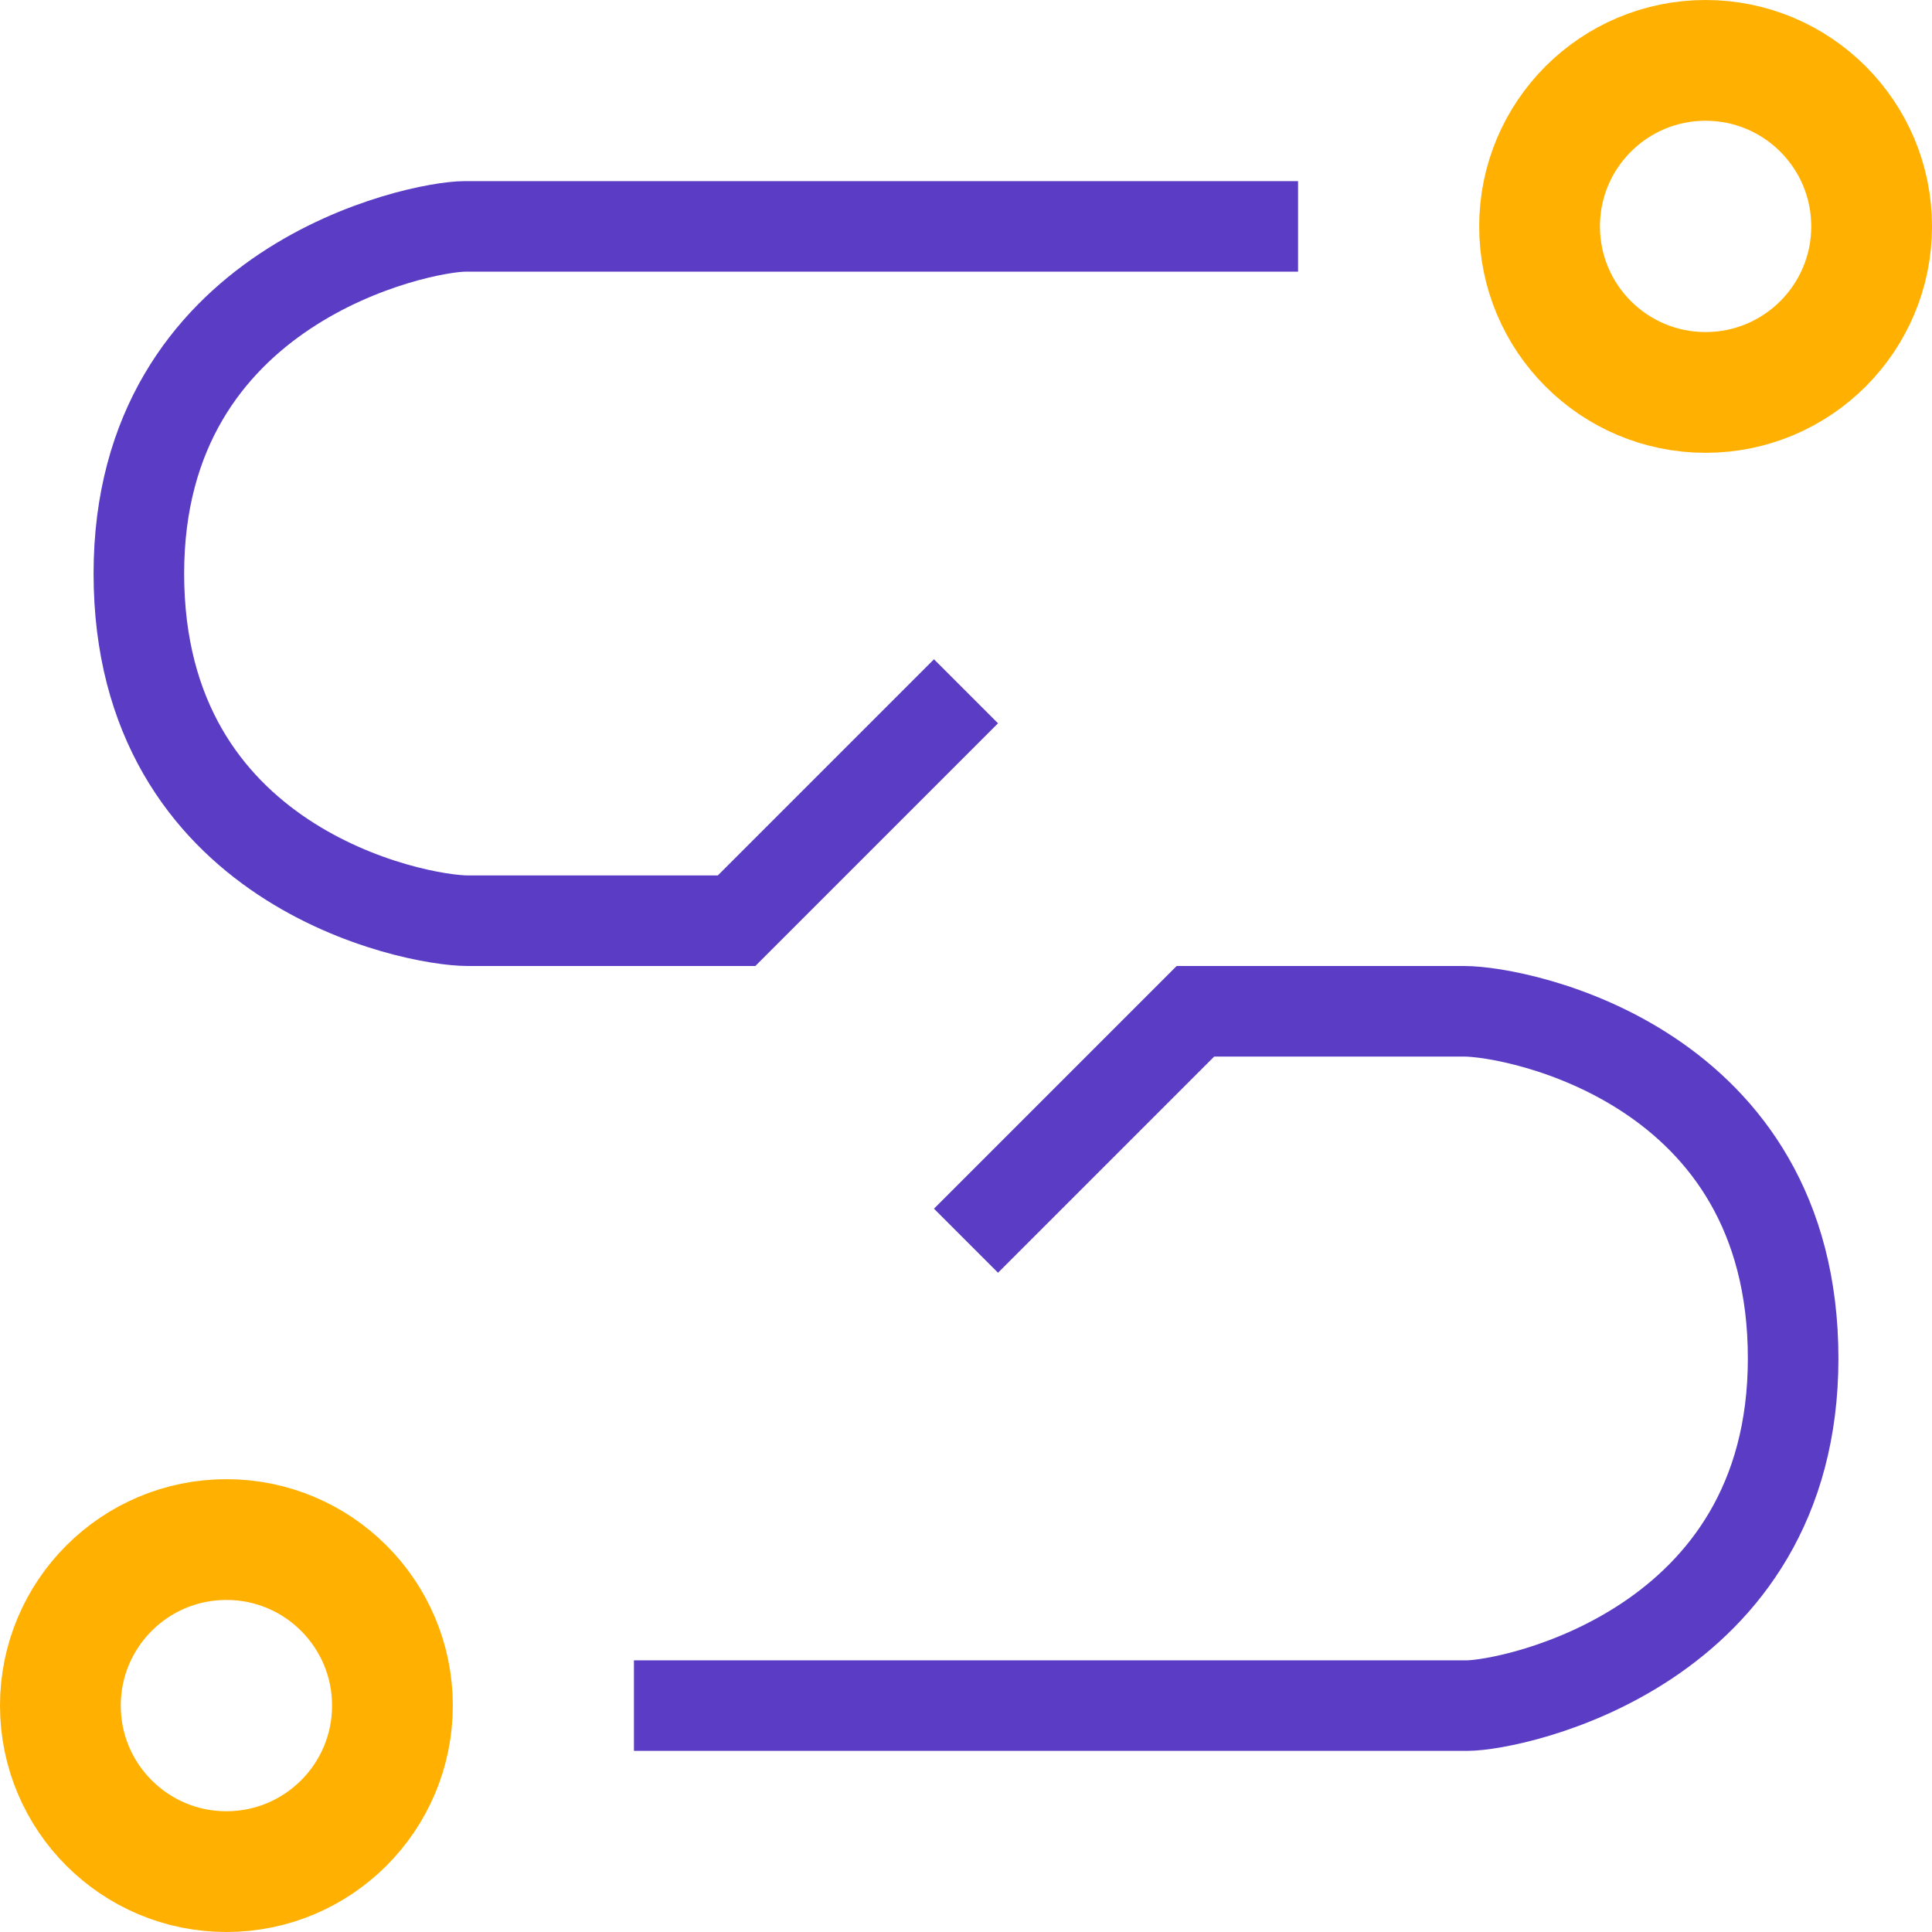
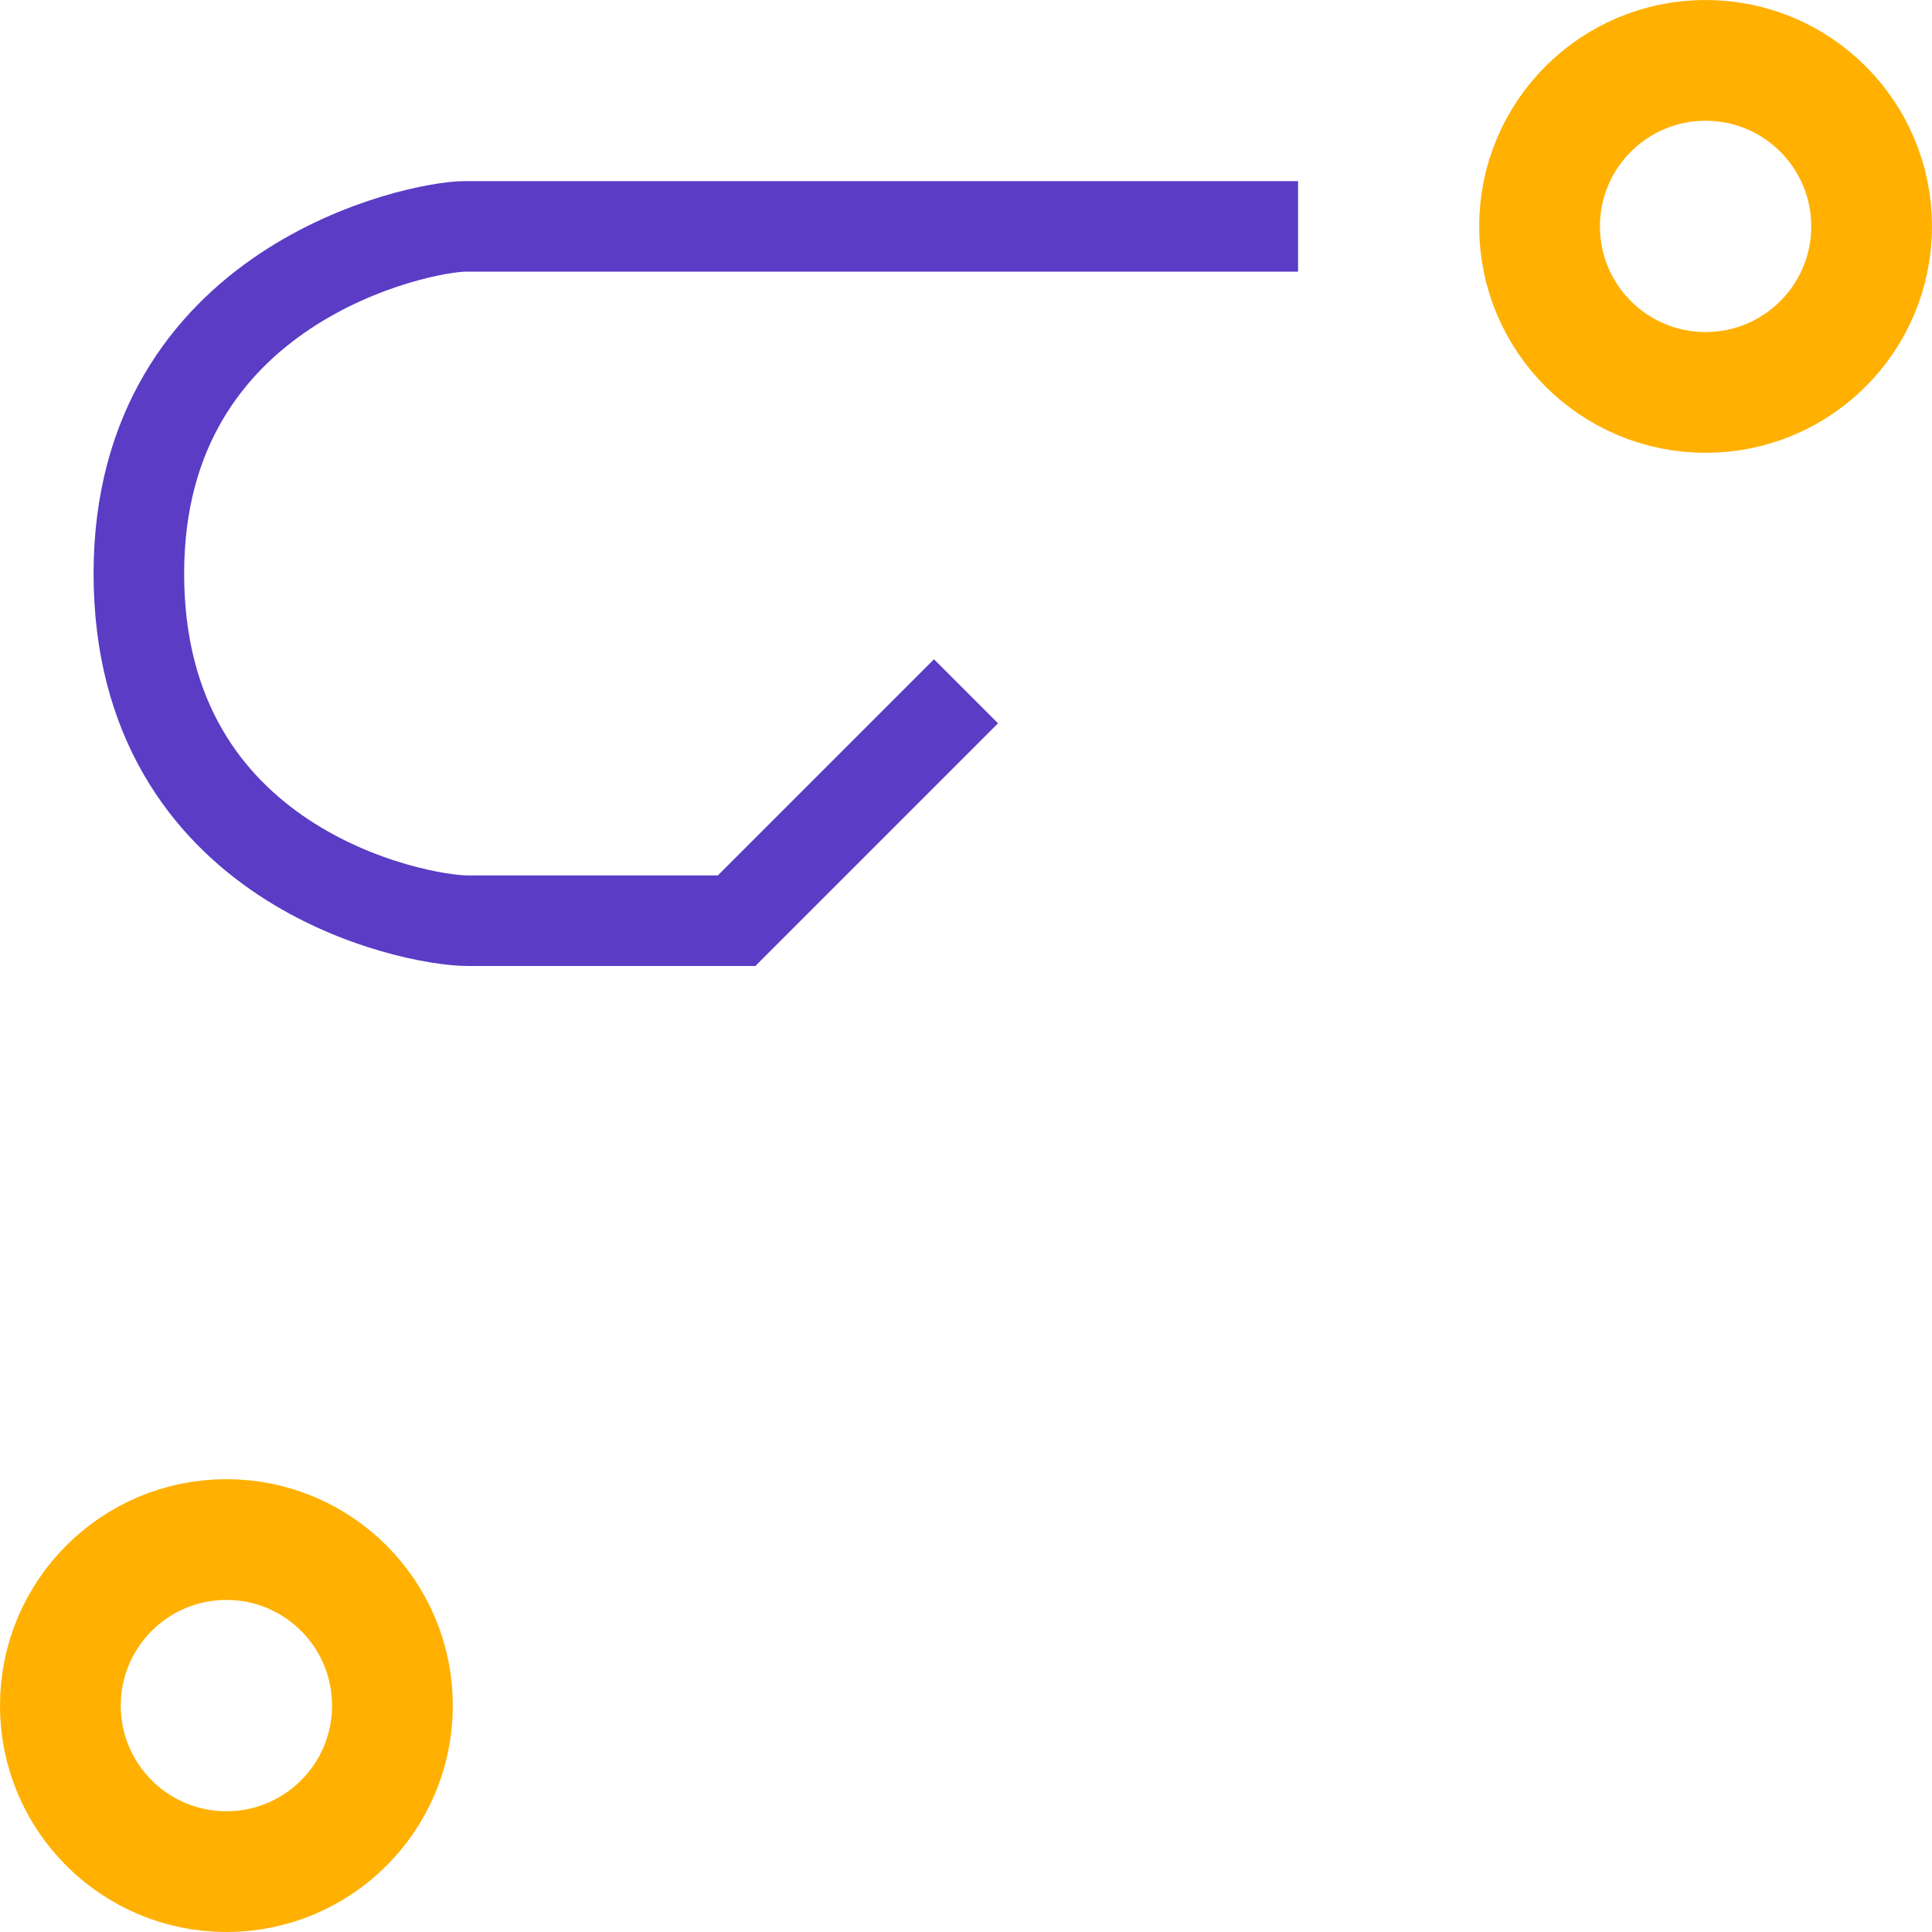
<svg xmlns="http://www.w3.org/2000/svg" version="1.1" x="0px" y="0px" viewBox="0 0 64 64" style="enable-background:new 0 0 64 64;" xml:space="preserve" id="el_BRYdj2_af">
  <style>@-webkit-keyframes kf_el_-pGtPhJMCR_an_tUg4lBFRY{0%{-webkit-transform: translate(56.5px, 7.5px) scale(0, 0) translate(-56.5px, -7.5px);transform: translate(56.5px, 7.5px) scale(0, 0) translate(-56.5px, -7.5px);}15%{-webkit-transform: translate(56.5px, 7.5px) scale(1, 1) translate(-56.5px, -7.5px);transform: translate(56.5px, 7.5px) scale(1, 1) translate(-56.5px, -7.5px);}100%{-webkit-transform: translate(56.5px, 7.5px) scale(1, 1) translate(-56.5px, -7.5px);transform: translate(56.5px, 7.5px) scale(1, 1) translate(-56.5px, -7.5px);}}@keyframes kf_el_-pGtPhJMCR_an_tUg4lBFRY{0%{-webkit-transform: translate(56.5px, 7.5px) scale(0, 0) translate(-56.5px, -7.5px);transform: translate(56.5px, 7.5px) scale(0, 0) translate(-56.5px, -7.5px);}15%{-webkit-transform: translate(56.5px, 7.5px) scale(1, 1) translate(-56.5px, -7.5px);transform: translate(56.5px, 7.5px) scale(1, 1) translate(-56.5px, -7.5px);}100%{-webkit-transform: translate(56.5px, 7.5px) scale(1, 1) translate(-56.5px, -7.5px);transform: translate(56.5px, 7.5px) scale(1, 1) translate(-56.5px, -7.5px);}}@-webkit-keyframes kf_el_G4s5J24x3T_an_VKaXatmva9{16.67%{stroke-dasharray: 82.2;}0%{stroke-dasharray: 82.2;}100%{stroke-dasharray: 82.2;}}@keyframes kf_el_G4s5J24x3T_an_VKaXatmva9{16.67%{stroke-dasharray: 82.2;}0%{stroke-dasharray: 82.2;}100%{stroke-dasharray: 82.2;}}@-webkit-keyframes kf_el_G4s5J24x3T_an_qe1i5NgJO{16.67%{stroke-dashoffset: 82.2;}50%{stroke-dashoffset: 0;}0%{stroke-dashoffset: 82.2;}100%{stroke-dashoffset: 0;}}@keyframes kf_el_G4s5J24x3T_an_qe1i5NgJO{16.67%{stroke-dashoffset: 82.2;}50%{stroke-dashoffset: 0;}0%{stroke-dashoffset: 82.2;}100%{stroke-dashoffset: 0;}}@-webkit-keyframes kf_el_c4XMF0FmoZ_an_gibsb1wbr2{16.67%{stroke-dasharray: 82.2;}0%{stroke-dasharray: 82.2;}100%{stroke-dasharray: 82.2;}}@keyframes kf_el_c4XMF0FmoZ_an_gibsb1wbr2{16.67%{stroke-dasharray: 82.2;}0%{stroke-dasharray: 82.2;}100%{stroke-dasharray: 82.2;}}@-webkit-keyframes kf_el_c4XMF0FmoZ_an_I0gEVrWJN{16.67%{stroke-dashoffset: 82.2;}50%{stroke-dashoffset: 0;}0%{stroke-dashoffset: 82.2;}100%{stroke-dashoffset: 0;}}@keyframes kf_el_c4XMF0FmoZ_an_I0gEVrWJN{16.67%{stroke-dashoffset: 82.2;}50%{stroke-dashoffset: 0;}0%{stroke-dashoffset: 82.2;}100%{stroke-dashoffset: 0;}}@-webkit-keyframes kf_el_mY7bXucmo1_an_Gyzv278D3{0%{-webkit-transform: translate(7.5px, 56.5px) scale(0, 0) translate(-7.5px, -56.5px);transform: translate(7.5px, 56.5px) scale(0, 0) translate(-7.5px, -56.5px);}15%{-webkit-transform: translate(7.5px, 56.5px) scale(1, 1) translate(-7.5px, -56.5px);transform: translate(7.5px, 56.5px) scale(1, 1) translate(-7.5px, -56.5px);}100%{-webkit-transform: translate(7.5px, 56.5px) scale(1, 1) translate(-7.5px, -56.5px);transform: translate(7.5px, 56.5px) scale(1, 1) translate(-7.5px, -56.5px);}}@keyframes kf_el_mY7bXucmo1_an_Gyzv278D3{0%{-webkit-transform: translate(7.5px, 56.5px) scale(0, 0) translate(-7.5px, -56.5px);transform: translate(7.5px, 56.5px) scale(0, 0) translate(-7.5px, -56.5px);}15%{-webkit-transform: translate(7.5px, 56.5px) scale(1, 1) translate(-7.5px, -56.5px);transform: translate(7.5px, 56.5px) scale(1, 1) translate(-7.5px, -56.5px);}100%{-webkit-transform: translate(7.5px, 56.5px) scale(1, 1) translate(-7.5px, -56.5px);transform: translate(7.5px, 56.5px) scale(1, 1) translate(-7.5px, -56.5px);}}#el_BRYdj2_af *{-webkit-animation-duration: 2s;animation-duration: 2s;-webkit-animation-iteration-count: 1;animation-iteration-count: 1;-webkit-animation-timing-function: cubic-bezier(0, 0, 1, 1);animation-timing-function: cubic-bezier(0, 0, 1, 1);}#el_-UevQxSEkK{fill: none;stroke: #ffb000;stroke-width: 4;}#el_z2HTm9xfrd{display: none;visibility: hidden;}#el_MDU1BtCgq7{display: inline;fill: #FF43DC;}#el_Fp-xflH0mH{display: none;visibility: hidden;}#el_G-dl1u09Mx{display: inline;fill: #FF43DC;}#el_c4XMF0FmoZ{fill: none;stroke: #5a3cc5;stroke-width: 3;stroke-miterlimit: 10;-webkit-animation-fill-mode: forwards, forwards;animation-fill-mode: forwards, forwards;-webkit-animation-name: kf_el_c4XMF0FmoZ_an_I0gEVrWJN, kf_el_c4XMF0FmoZ_an_gibsb1wbr2;animation-name: kf_el_c4XMF0FmoZ_an_I0gEVrWJN, kf_el_c4XMF0FmoZ_an_gibsb1wbr2;-webkit-animation-timing-function: cubic-bezier(0.42, 0, 0.58, 1), cubic-bezier(0, 0, 1, 1);animation-timing-function: cubic-bezier(0.42, 0, 0.58, 1), cubic-bezier(0, 0, 1, 1);}#el_G4s5J24x3T{fill: none;stroke: #5a3cc5;stroke-width: 3;stroke-miterlimit: 10;-webkit-animation-fill-mode: forwards, forwards;animation-fill-mode: forwards, forwards;-webkit-animation-name: kf_el_G4s5J24x3T_an_qe1i5NgJO, kf_el_G4s5J24x3T_an_VKaXatmva9;animation-name: kf_el_G4s5J24x3T_an_qe1i5NgJO, kf_el_G4s5J24x3T_an_VKaXatmva9;-webkit-animation-timing-function: cubic-bezier(0.42, 0, 0.58, 1), cubic-bezier(0, 0, 1, 1);animation-timing-function: cubic-bezier(0.42, 0, 0.58, 1), cubic-bezier(0, 0, 1, 1);}#el_qaAHdBZKnd{fill: none;stroke: #ffb000;stroke-width: 4;}#el_mY7bXucmo1_an_Gyzv278D3{-webkit-animation-fill-mode: forwards;animation-fill-mode: forwards;-webkit-animation-name: kf_el_mY7bXucmo1_an_Gyzv278D3;animation-name: kf_el_mY7bXucmo1_an_Gyzv278D3;-webkit-animation-timing-function: cubic-bezier(0.42, 0, 0.58, 1);animation-timing-function: cubic-bezier(0.42, 0, 0.58, 1);}#el_-pGtPhJMCR_an_tUg4lBFRY{-webkit-animation-fill-mode: forwards;animation-fill-mode: forwards;-webkit-animation-name: kf_el_-pGtPhJMCR_an_tUg4lBFRY;animation-name: kf_el_-pGtPhJMCR_an_tUg4lBFRY;-webkit-animation-timing-function: cubic-bezier(0.42, 0, 0.58, 1);animation-timing-function: cubic-bezier(0.42, 0, 0.58, 1);}</style>
  <g id="el_mY7bXucmo1_an_Gyzv278D3" data-animator-group="true" data-animator-type="2">
    <g id="el_mY7bXucmo1">
      <circle id="el_-UevQxSEkK" cx="7.5" cy="56.5" r="5.5" />
    </g>
  </g>
  <g id="el_iIyYAnwBh9">
-     <path d="M21,56.5h27.1c0.1,0,0.3,0,0.5,0c1.5,0,10.8-1.9,10.8-11.5c0-9.7-9.1-11.5-10.9-11.5c-0.1,0-0.5,0-0.6,0h-8.3&#10;&#09;&#09;L32,41.1" id="el_c4XMF0FmoZ" />
-   </g>
+     </g>
  <g id="el_E-2nOhoSXL">
    <path d="M43,7.5H15.9c-0.1,0-0.3,0-0.5,0C13.9,7.5,4.6,9.4,4.6,19c0,9.7,9.1,11.5,10.9,11.5c0.1,0,0.5,0,0.6,0h8.3&#10;&#09;&#09;l7.6-7.6" id="el_G4s5J24x3T" />
  </g>
  <g id="el_-pGtPhJMCR_an_tUg4lBFRY" data-animator-group="true" data-animator-type="2">
    <g id="el_-pGtPhJMCR">
      <circle id="el_qaAHdBZKnd" cx="56.5" cy="7.5" r="5.5" />
    </g>
  </g>
</svg>